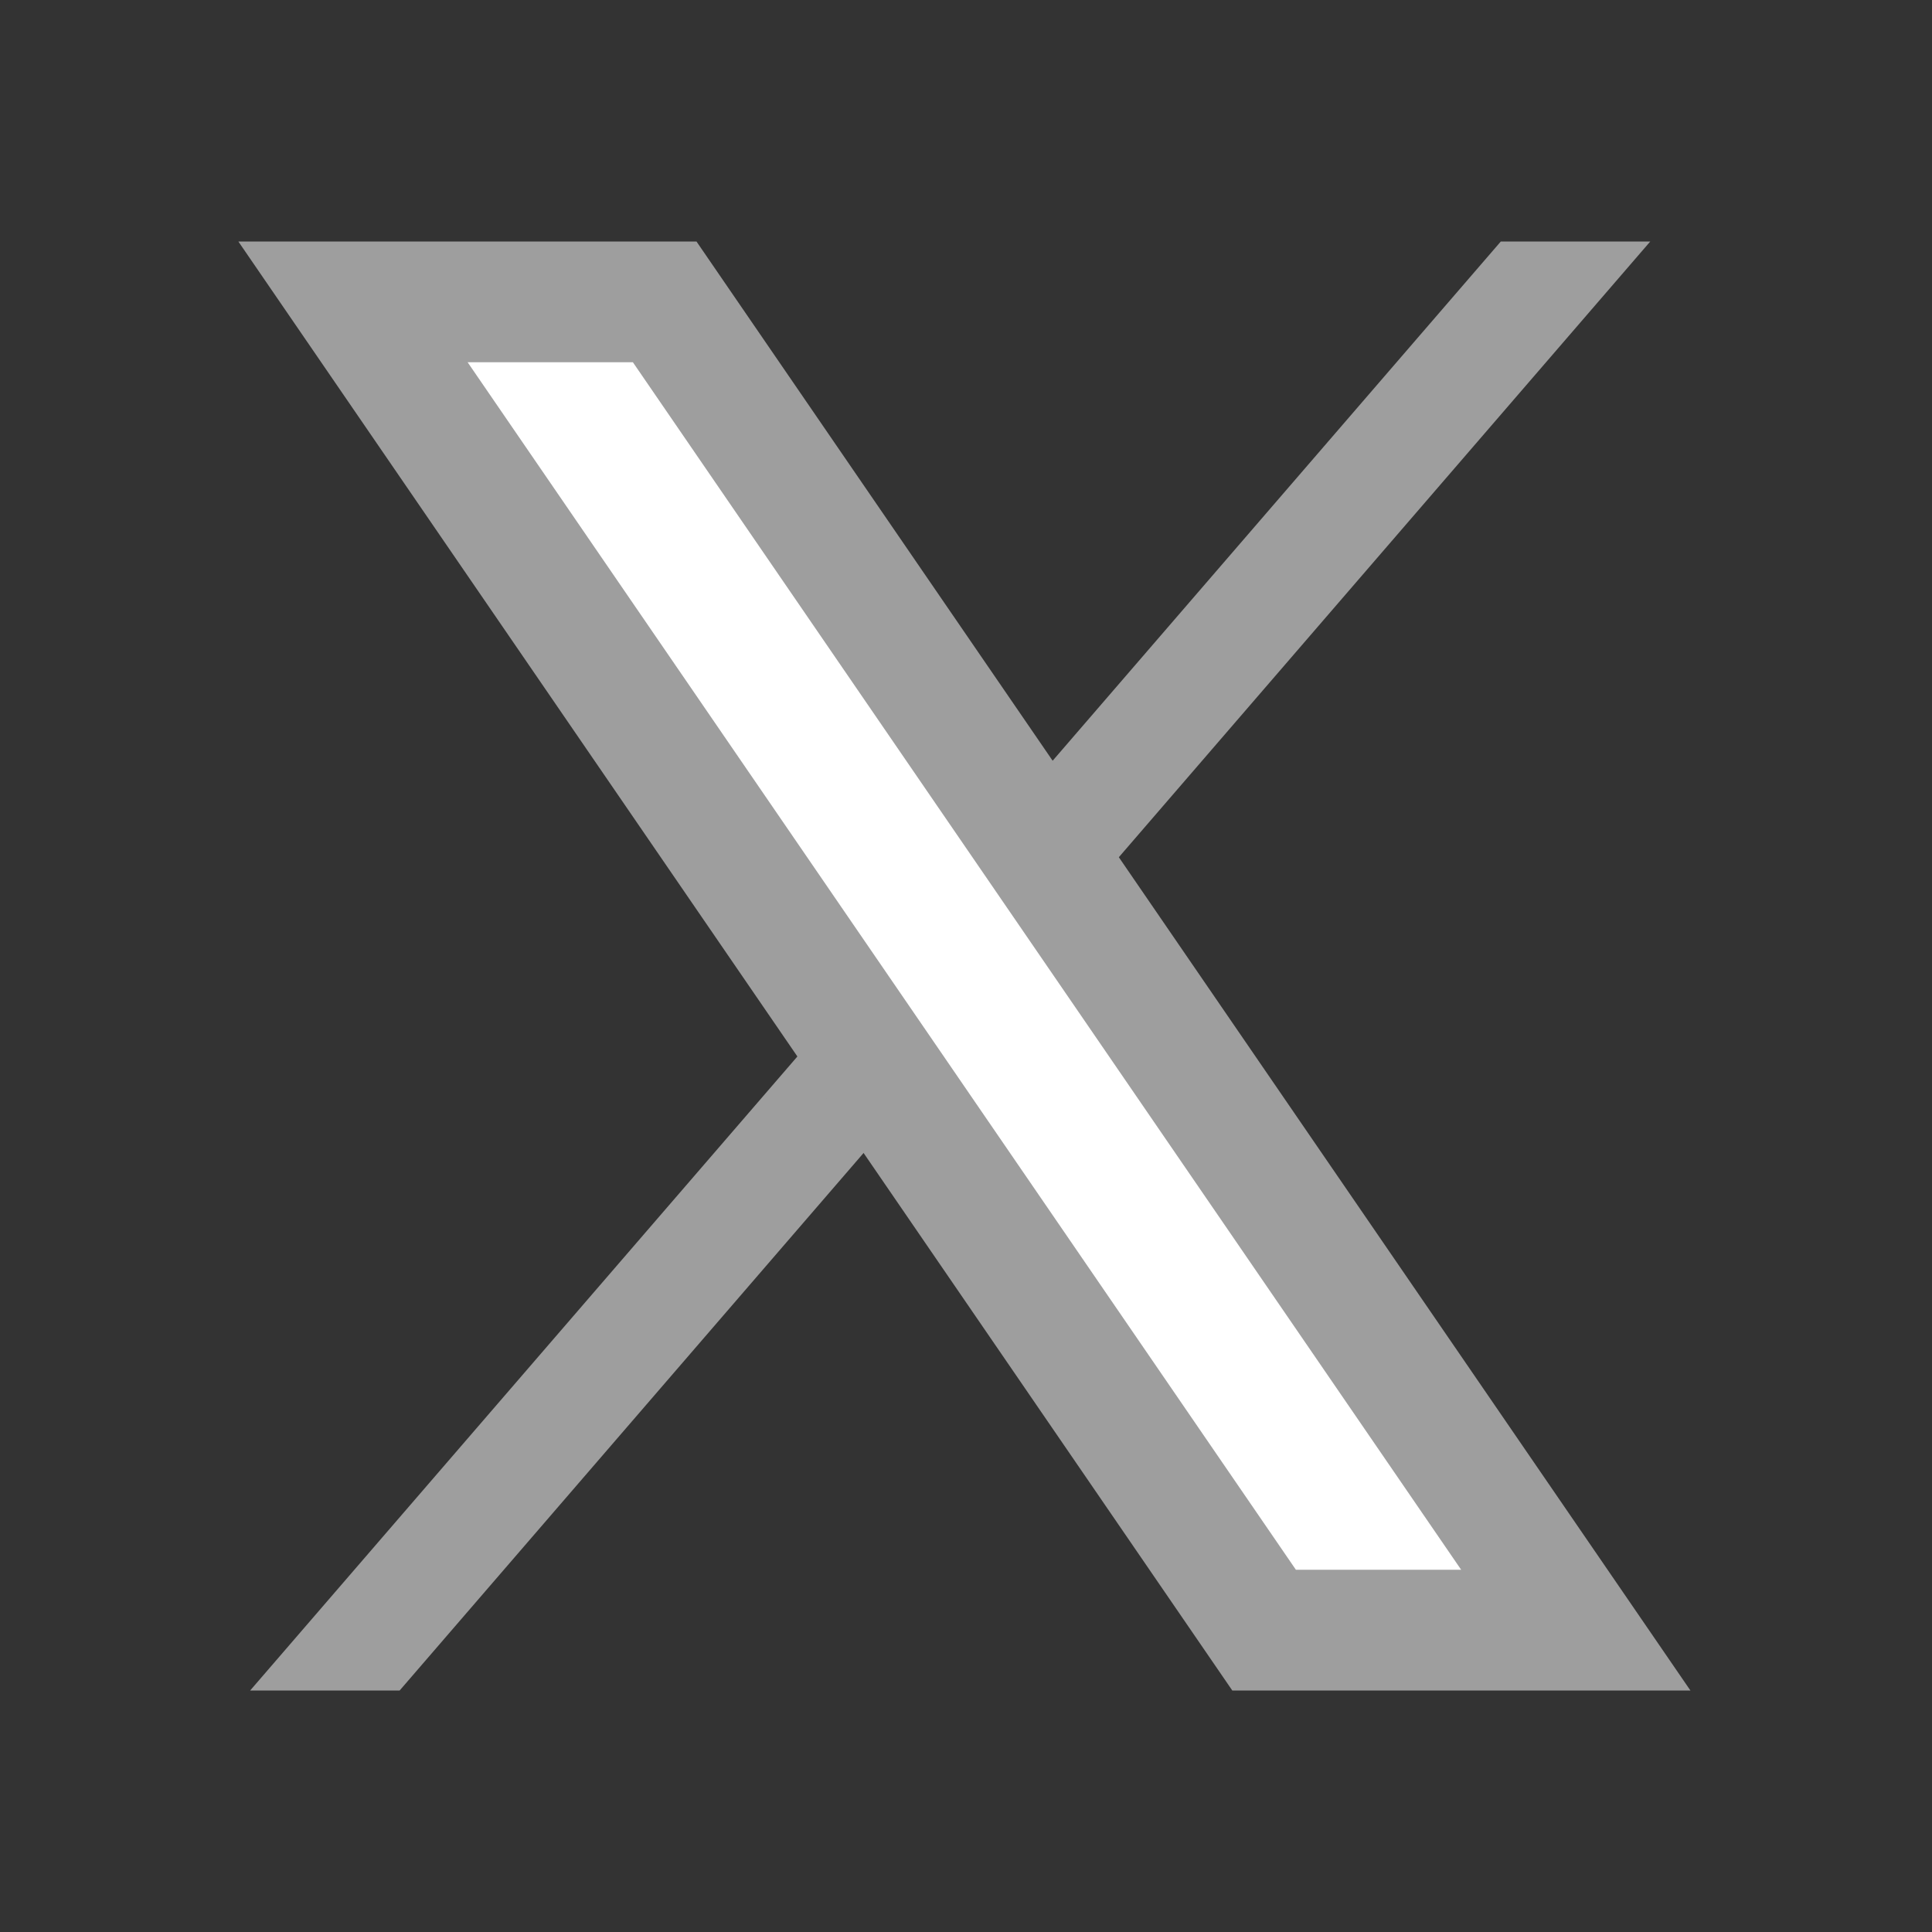
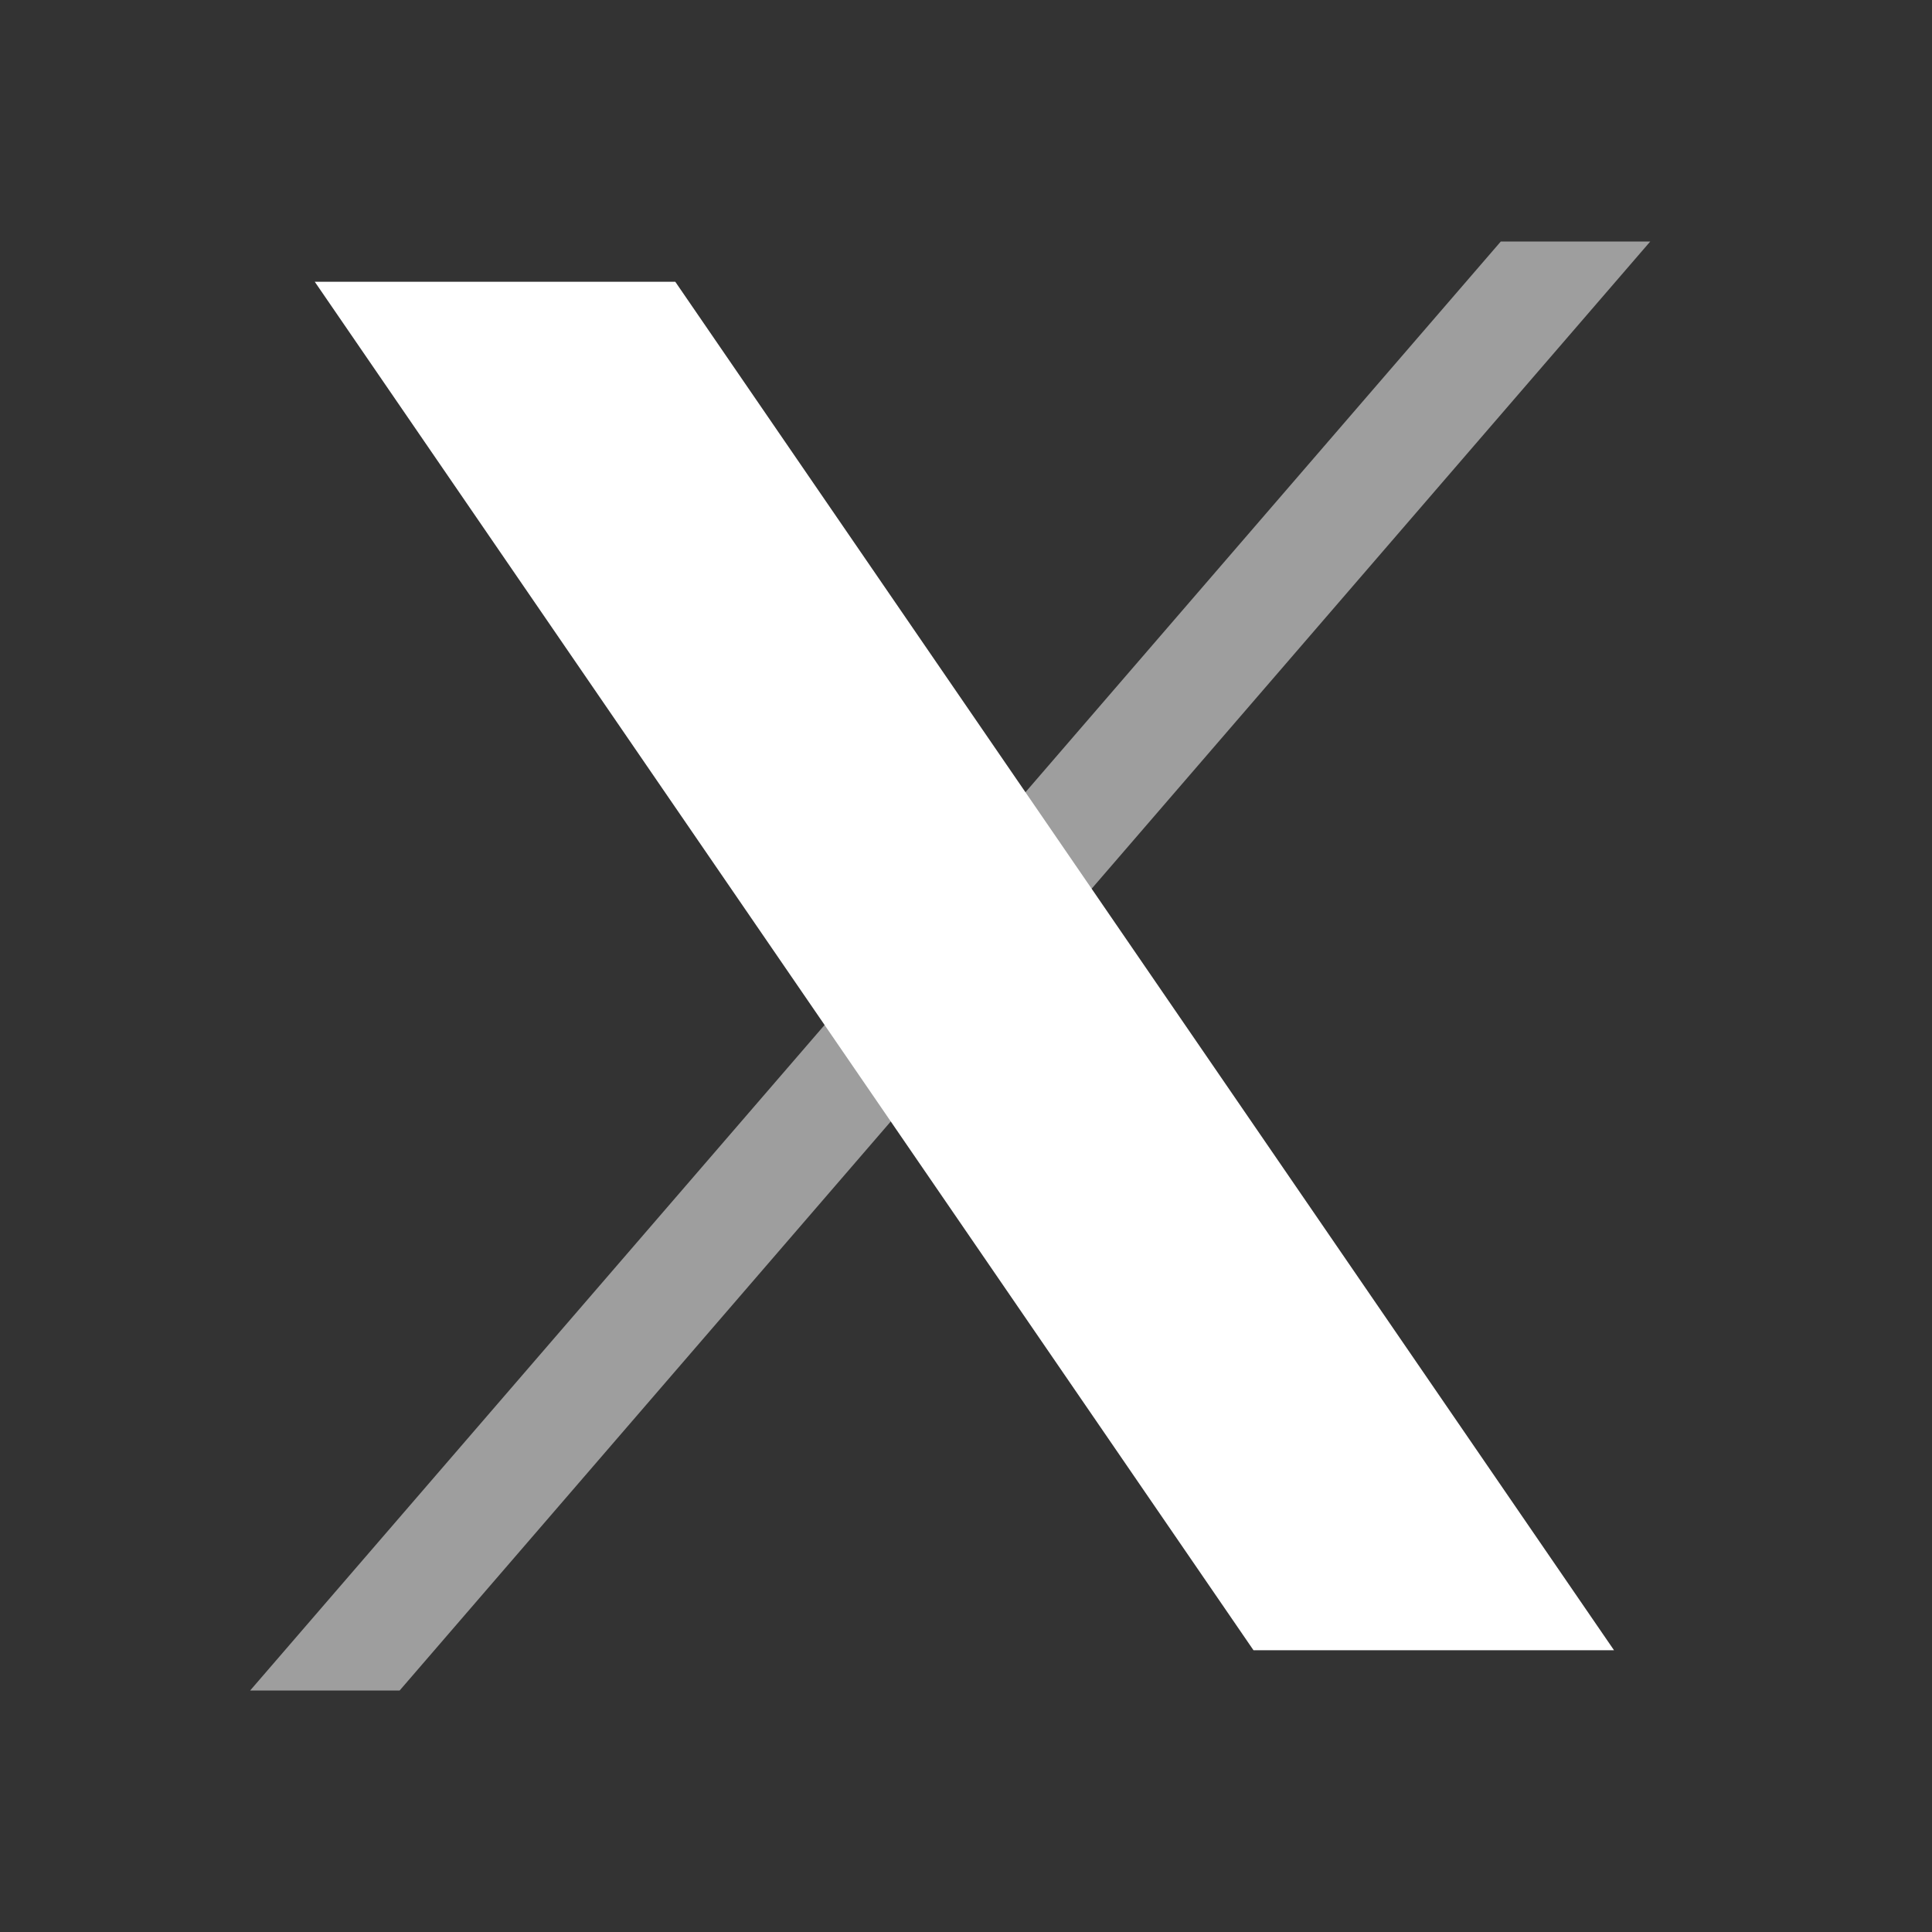
<svg xmlns="http://www.w3.org/2000/svg" viewBox="0 0 48 48" width="24px" height="24px" fill-rule="evenodd" clip-rule="evenodd" baseProfile="basic">
  <rect x="0" y="0" width="48" height="48" fill="#333333" stroke="none" />
  <polygon fill="#9E9E9E" points="41,6 9.929,42 6.215,42 37.287,6" />
  <polygon fill="#fff" fill-rule="evenodd" points="31.143,41 7.82,7 16.777,7 40.1,41" clip-rule="evenodd" />
-   <path fill="#9E9E9E" d="M15.724,9l20.578,30h-4.106L11.618,9H15.724 M17.304,6H5.922l24.694,36h11.382L17.304,6L17.304,6z" />
</svg>